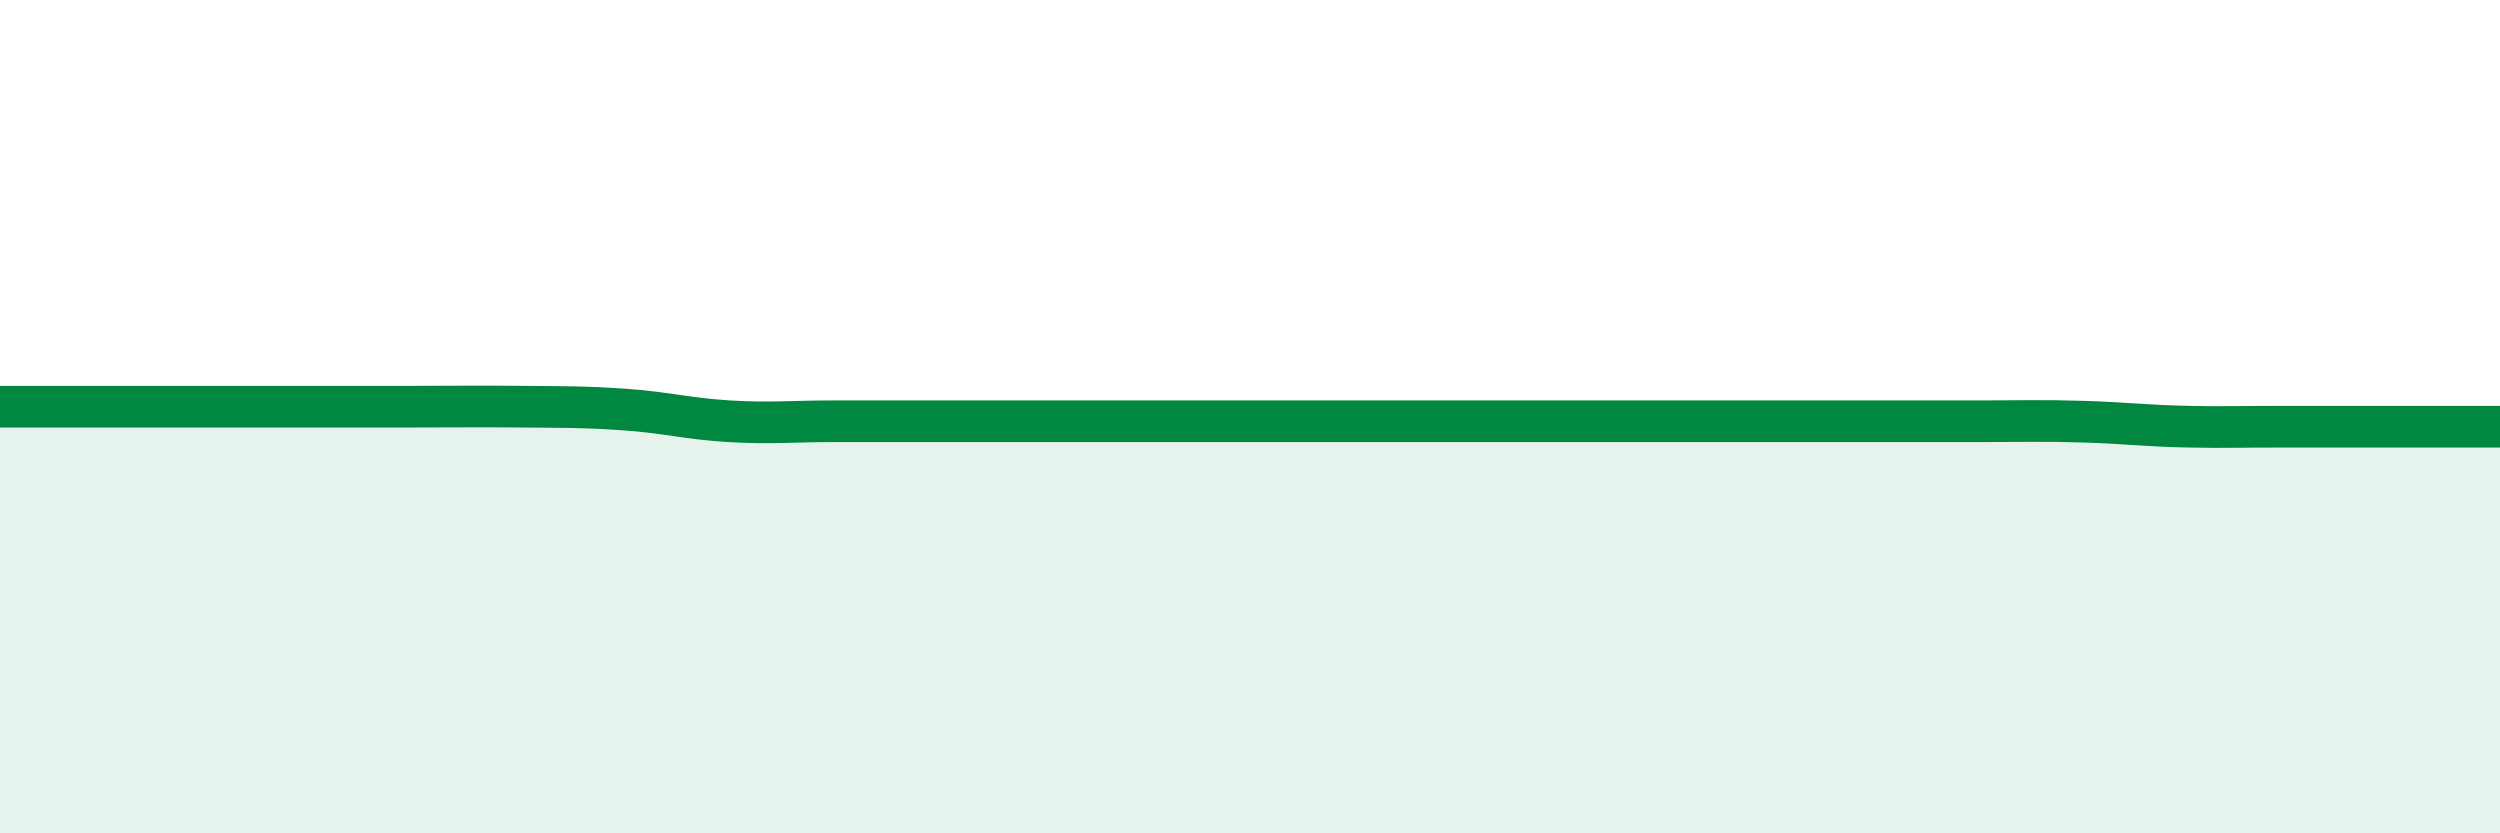
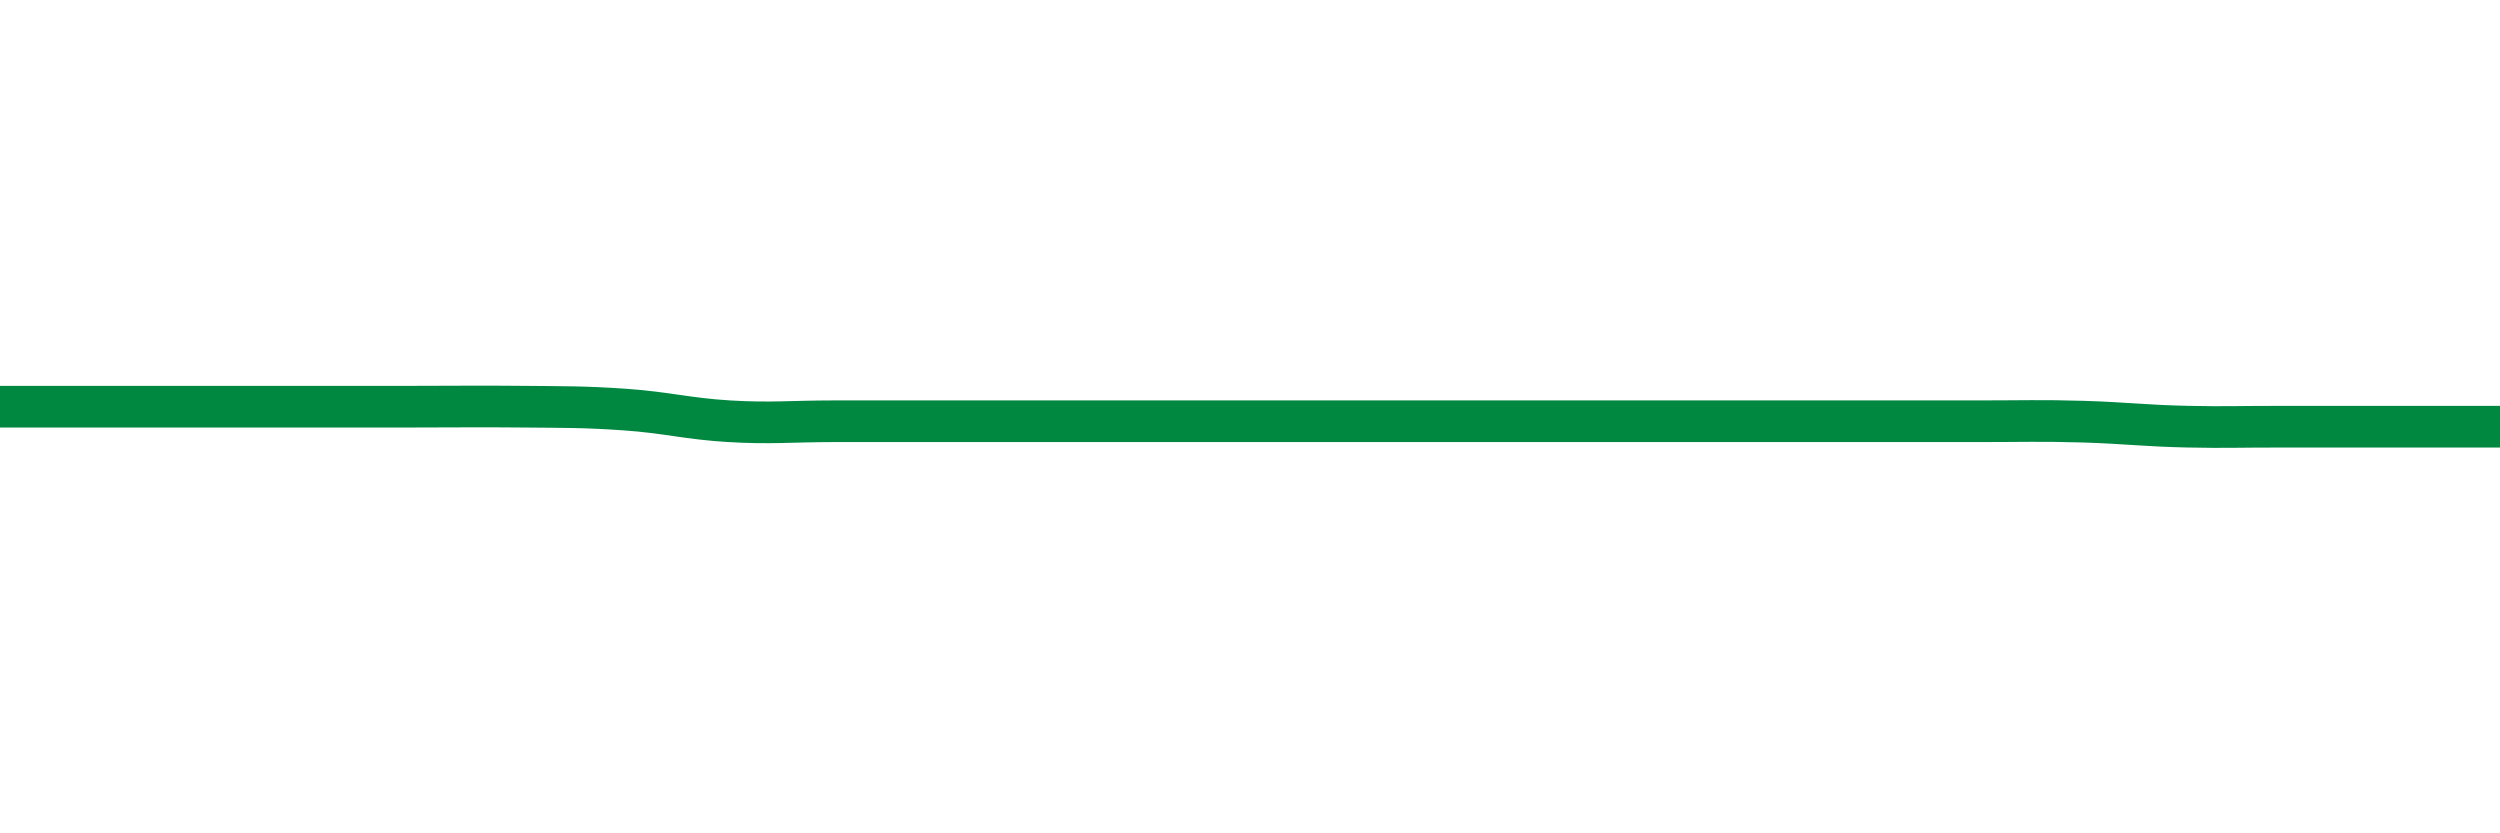
<svg xmlns="http://www.w3.org/2000/svg" width="60" height="20" viewBox="0 0 60 20">
-   <path d="M 0,9.76 C 0.5,9.76 1.5,9.76 2.5,9.76 C 3.5,9.76 4,9.76 5,9.76 C 6,9.76 6.5,9.76 7.5,9.76 C 8.5,9.76 9,9.76 10,9.76 C 11,9.76 11.5,9.75 12.5,9.76 C 13.5,9.77 14,9.76 15,9.83 C 16,9.9 16.5,10.05 17.5,10.11 C 18.5,10.17 19,10.11 20,10.11 C 21,10.11 21.5,10.11 22.5,10.11 C 23.5,10.11 24,10.11 25,10.11 C 26,10.11 26.5,10.11 27.5,10.11 C 28.5,10.11 29,10.11 30,10.11 C 31,10.11 31.5,10.11 32.5,10.11 C 33.5,10.11 34,10.11 35,10.11 C 36,10.11 36.5,10.11 37.5,10.11 C 38.5,10.11 39,10.11 40,10.11 C 41,10.11 41.5,10.11 42.5,10.11 C 43.5,10.11 44,10.11 45,10.11 C 46,10.11 46.5,10.11 47.5,10.11 C 48.5,10.11 49,10.09 50,10.12 C 51,10.15 51.5,10.22 52.5,10.24 C 53.5,10.26 53.5,10.24 55,10.24 C 56.5,10.24 59,10.24 60,10.24L60 20L0 20Z" fill="#008740" opacity="0.1" stroke-linecap="round" stroke-linejoin="round" />
  <path d="M 0,9.76 C 0.5,9.76 1.5,9.76 2.5,9.76 C 3.5,9.76 4,9.76 5,9.76 C 6,9.76 6.5,9.76 7.5,9.76 C 8.5,9.76 9,9.76 10,9.76 C 11,9.76 11.5,9.75 12.5,9.76 C 13.5,9.77 14,9.76 15,9.83 C 16,9.9 16.5,10.05 17.5,10.11 C 18.5,10.17 19,10.11 20,10.11 C 21,10.11 21.5,10.11 22.5,10.11 C 23.5,10.11 24,10.11 25,10.11 C 26,10.11 26.5,10.11 27.5,10.11 C 28.5,10.11 29,10.11 30,10.11 C 31,10.11 31.5,10.11 32.5,10.11 C 33.5,10.11 34,10.11 35,10.11 C 36,10.11 36.5,10.11 37.5,10.11 C 38.5,10.11 39,10.11 40,10.11 C 41,10.11 41.5,10.11 42.5,10.11 C 43.5,10.11 44,10.11 45,10.11 C 46,10.11 46.5,10.11 47.5,10.11 C 48.5,10.11 49,10.09 50,10.12 C 51,10.15 51.5,10.22 52.5,10.24 C 53.5,10.26 53.5,10.24 55,10.24 C 56.5,10.24 59,10.24 60,10.24" stroke="#008740" stroke-width="1" fill="none" stroke-linecap="round" stroke-linejoin="round" />
</svg>